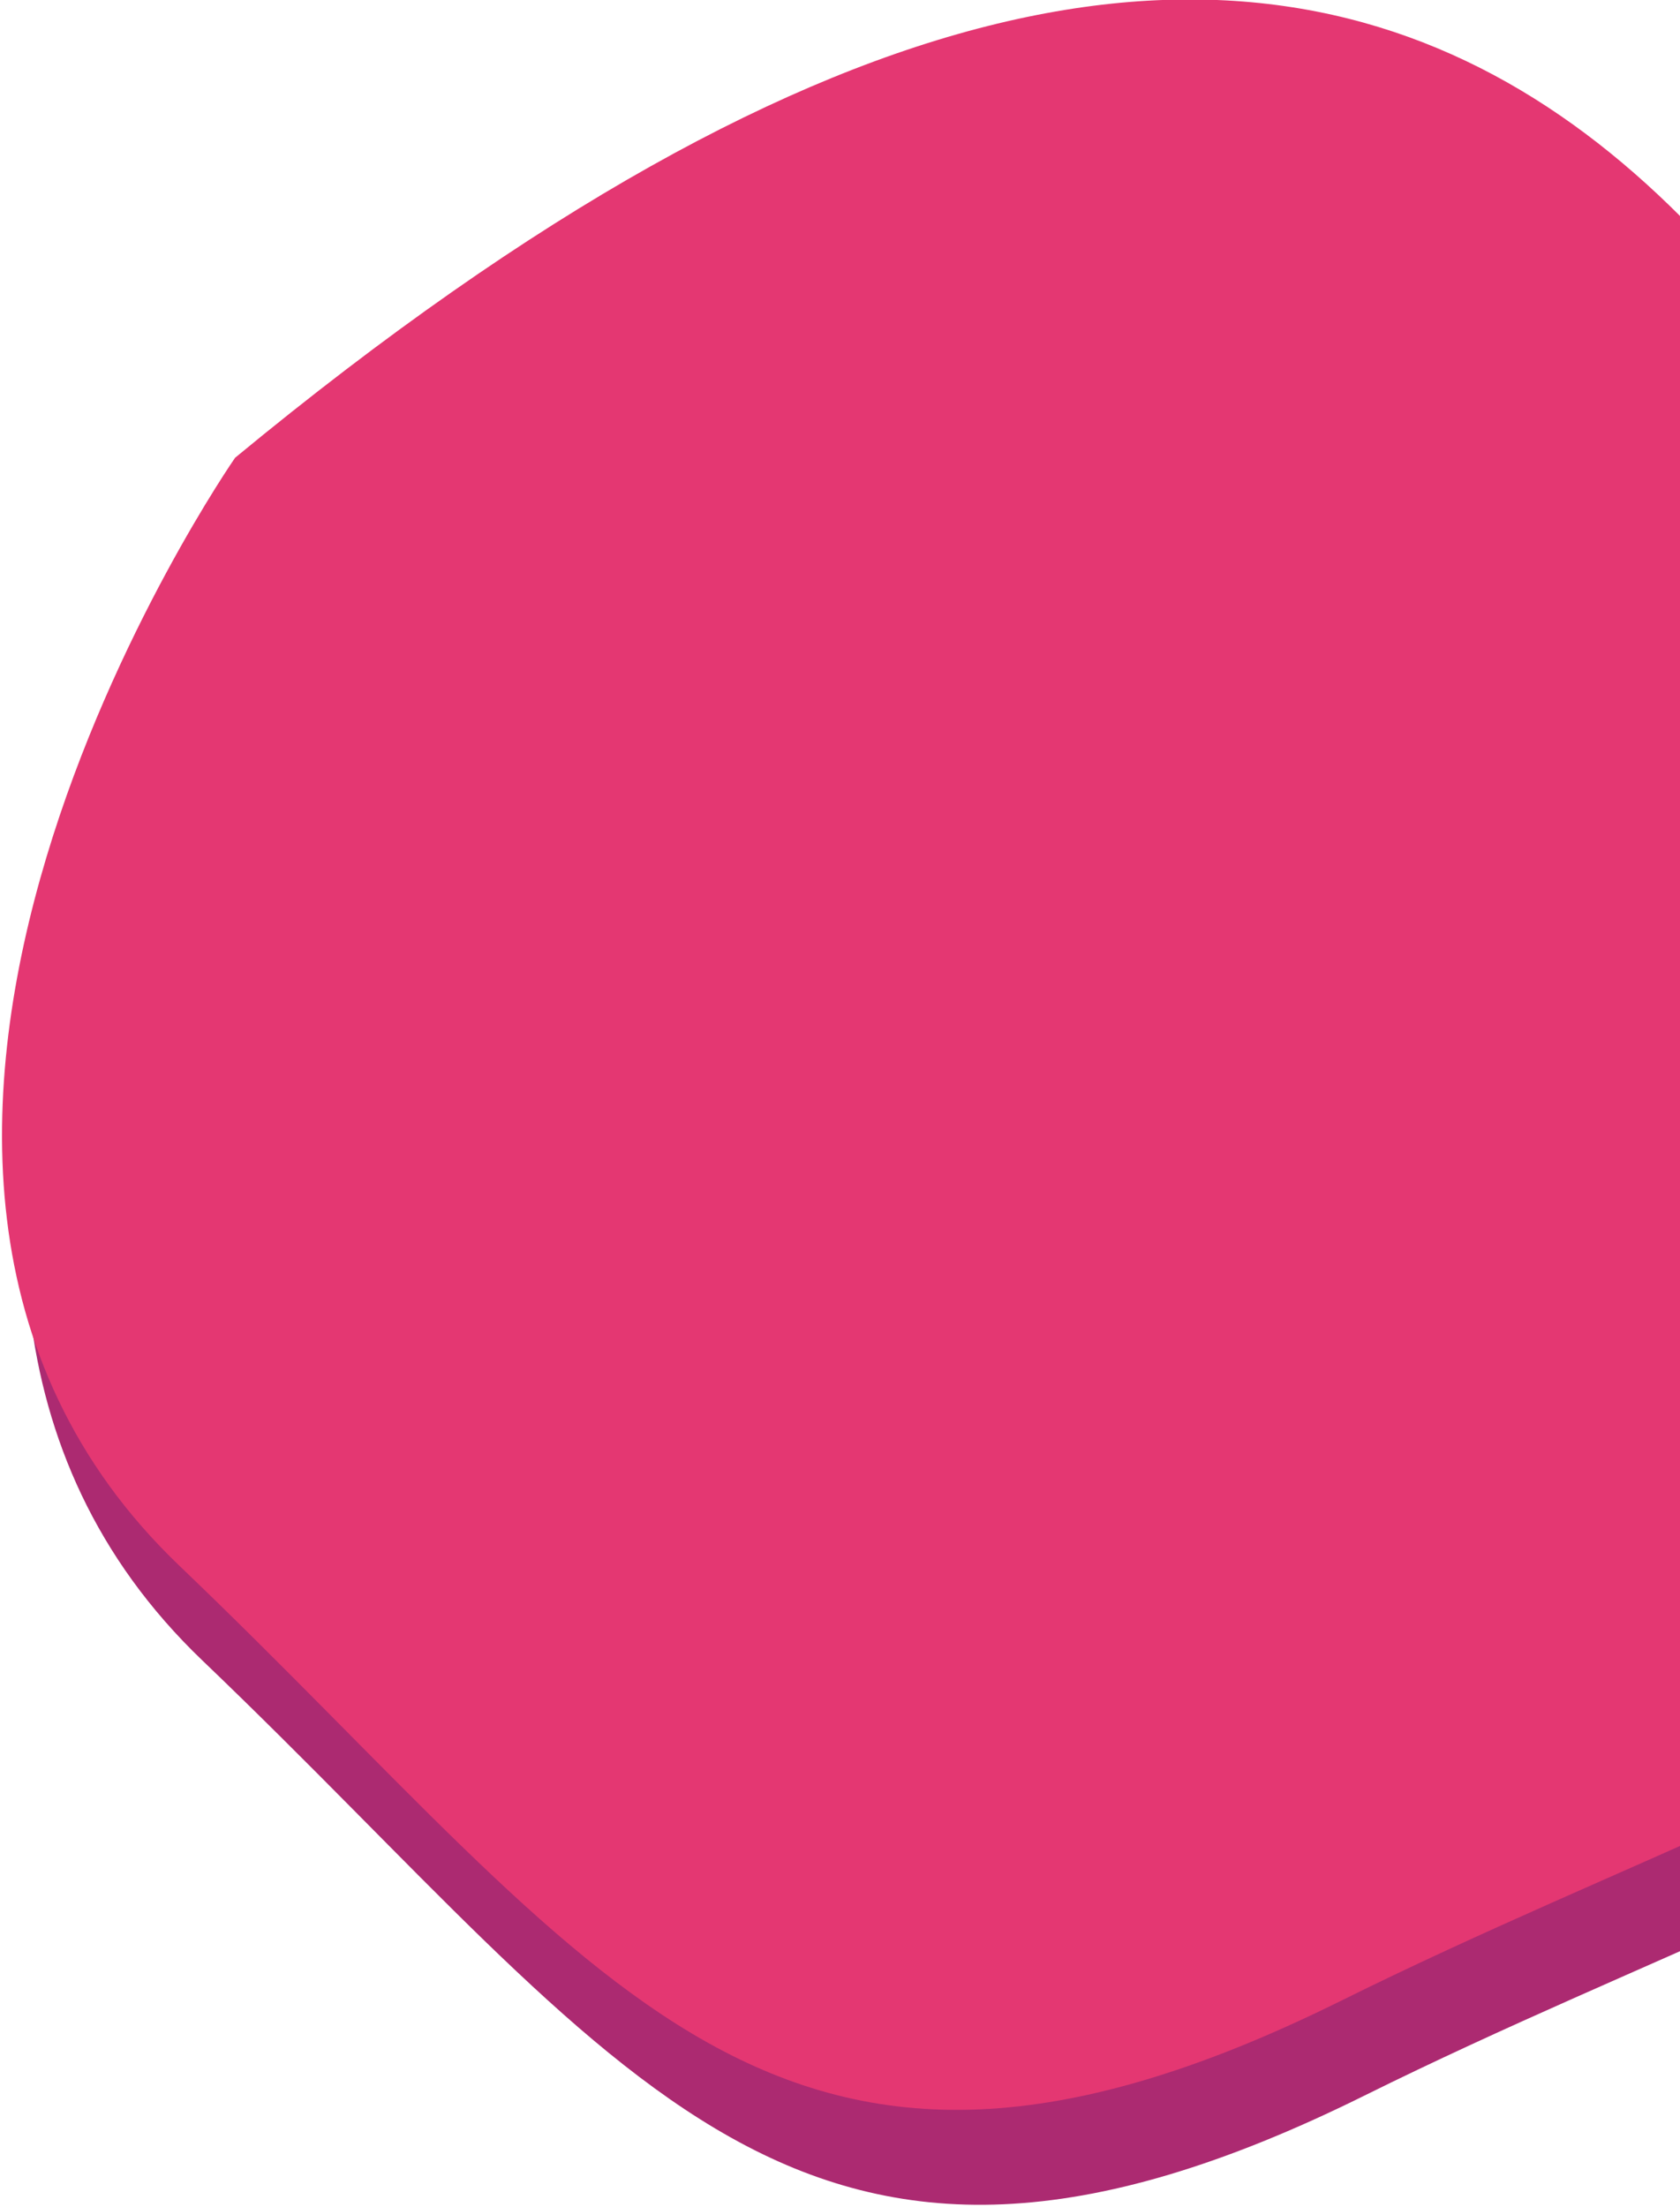
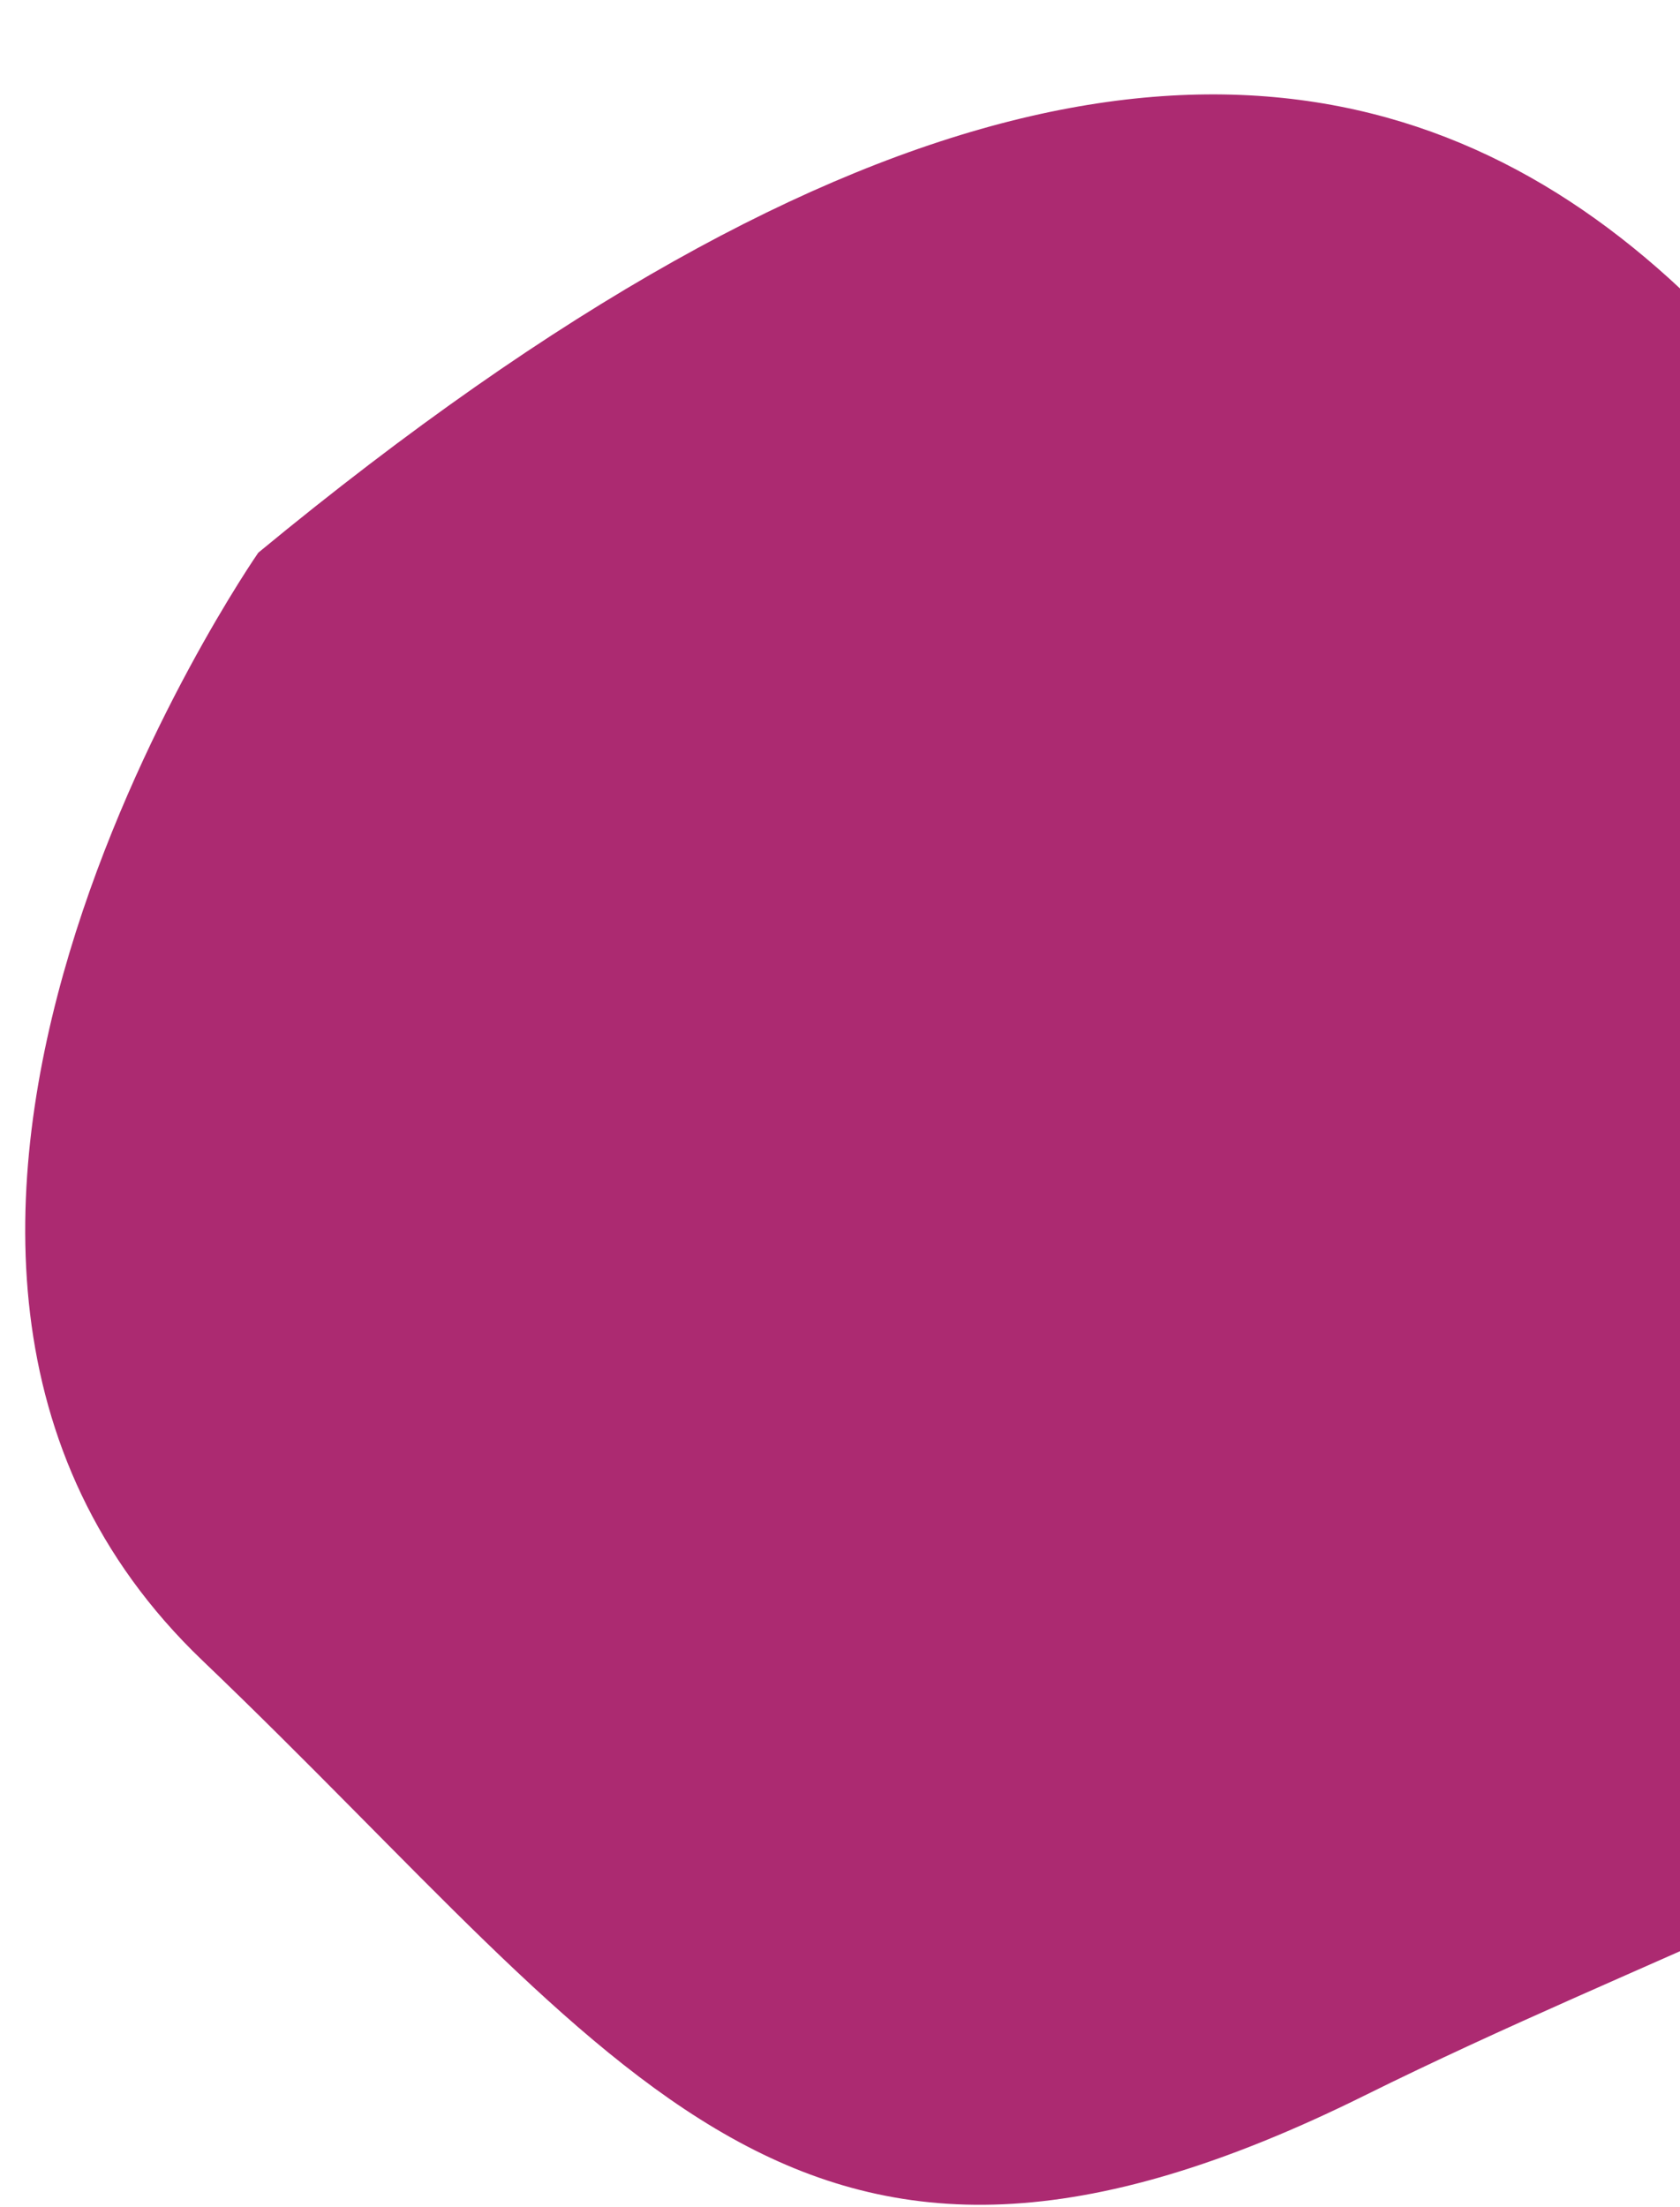
<svg xmlns="http://www.w3.org/2000/svg" version="1.1" x="0px" y="0px" width="674px" height="885px" viewBox="0 0.496 674 885" enable-background="new 0 0.496 674 885" xml:space="preserve">
  <defs>
</defs>
  <path fill="#AC2A71" d="M103.631,222.139c0,0-194.557,279.681-22.422,444.286c172.134,164.605,238.094,287.55,466.167,174.501  c228.073-113.049,442.175-144.092,317.768-412.64C740.737,159.739,587.833-177.343,103.631,222.139z" />
-   <path fill="#E43772" d="M94.323,184.071c0,0-194.556,279.681-22.422,444.286c172.135,164.605,238.095,287.55,466.168,174.501  s442.174-144.091,317.768-412.639S578.526-215.411,94.323,184.071z" />
-   <rect id="_x3C_スライス_x3E__20_" fill="none" width="902" height="885" />
</svg>